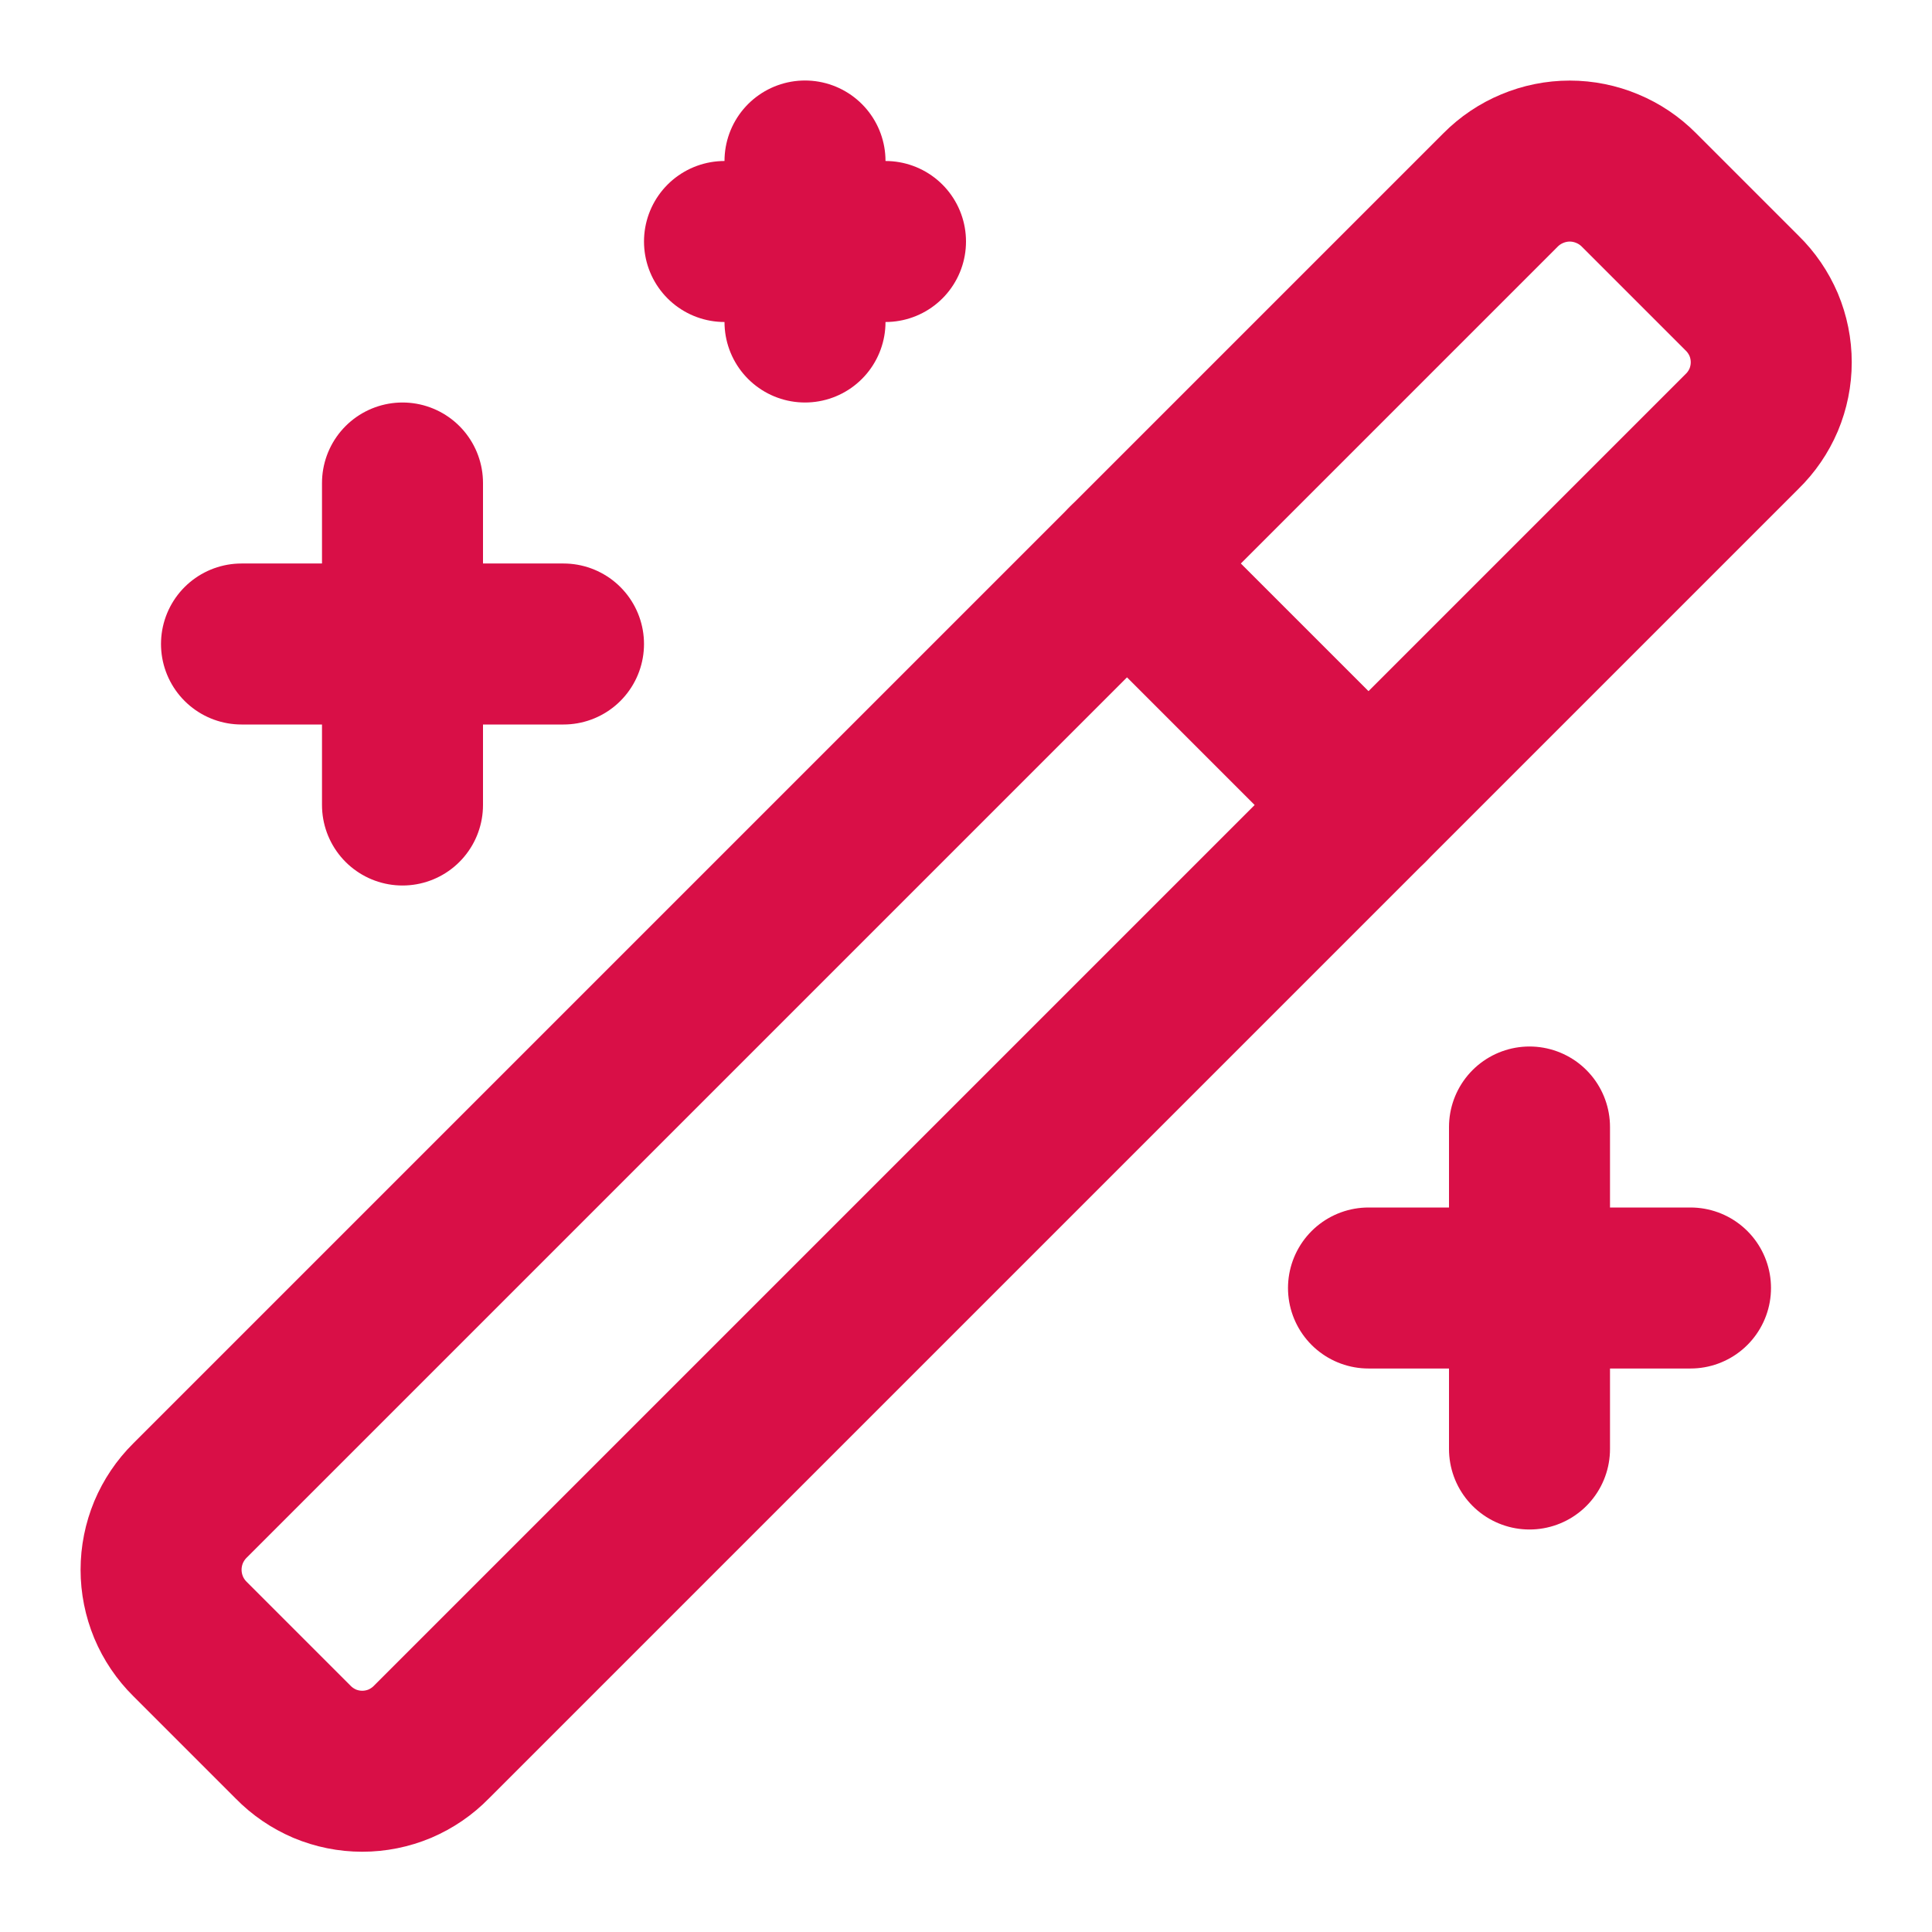
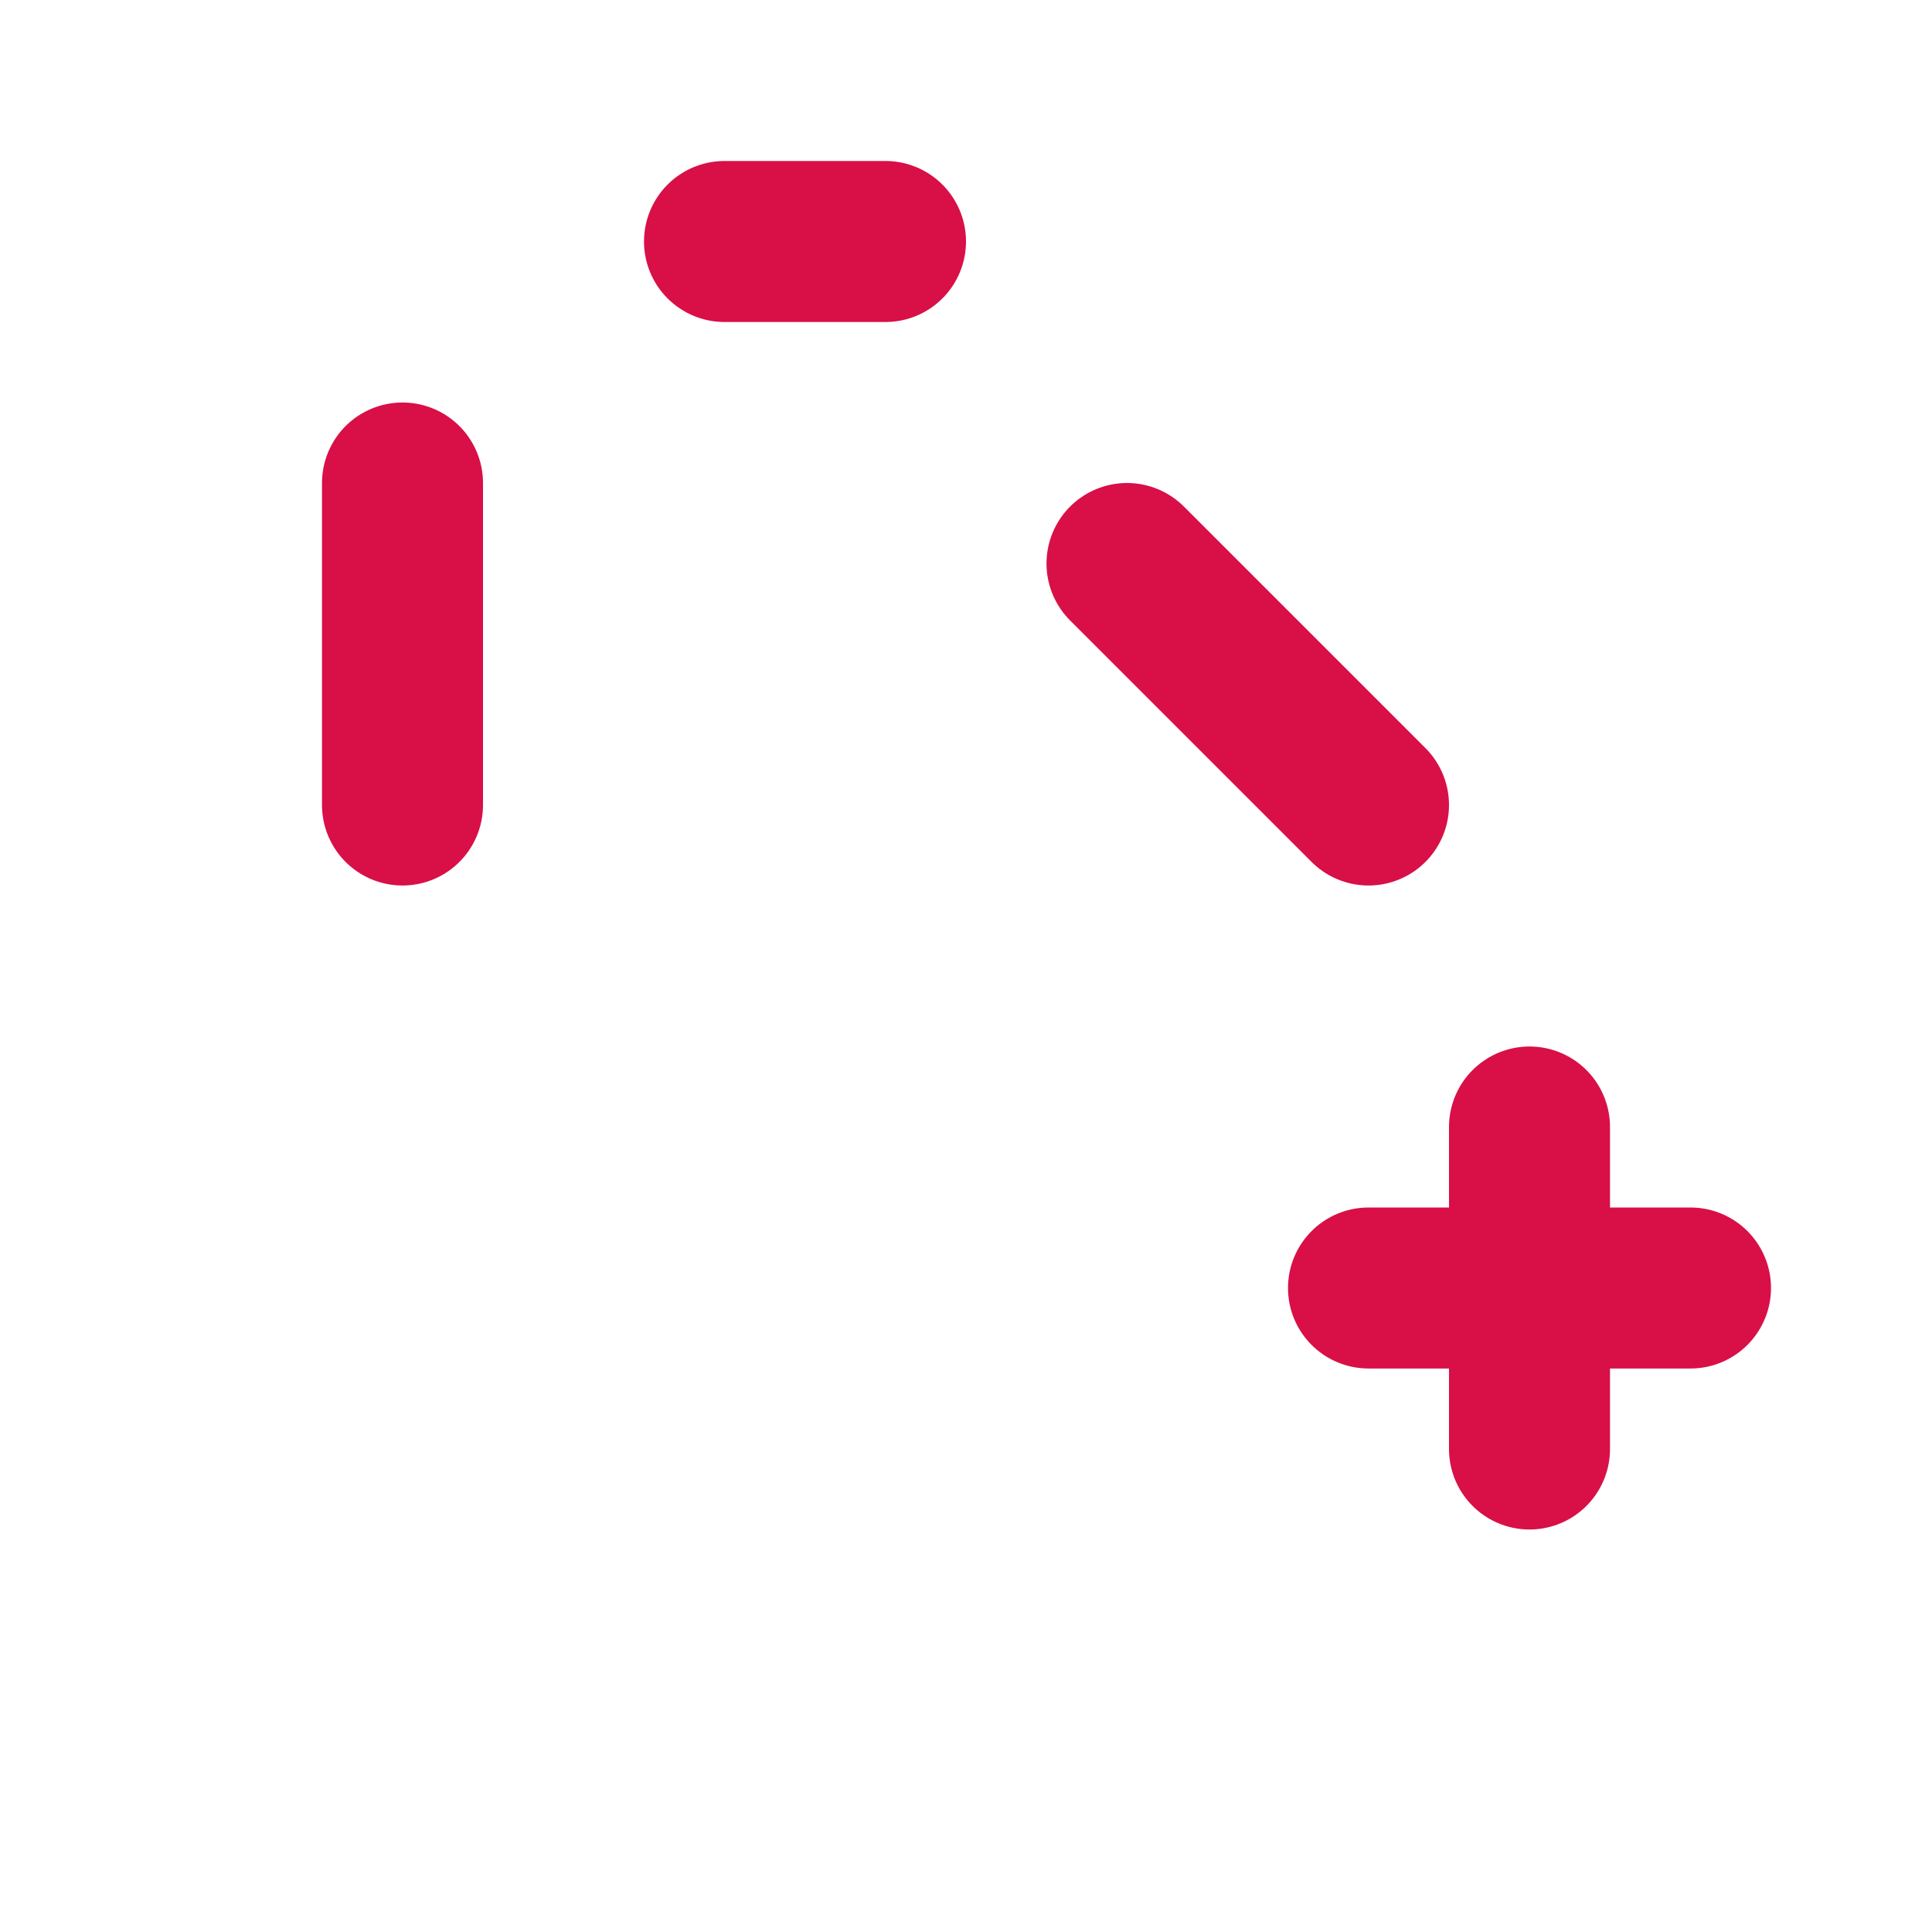
<svg xmlns="http://www.w3.org/2000/svg" width="24" height="24" viewBox="0 0 24 24" fill="none">
-   <path d="M21.64 3.64L20.36 2.36C20.247 2.246 20.113 2.156 19.966 2.095C19.818 2.033 19.66 2.001 19.5 2.001C19.34 2.001 19.182 2.033 19.034 2.095C18.887 2.156 18.753 2.246 18.64 2.36L2.36 18.64C2.246 18.753 2.156 18.887 2.094 19.034C2.033 19.182 2.001 19.34 2.001 19.5C2.001 19.66 2.033 19.818 2.094 19.966C2.156 20.114 2.246 20.247 2.36 20.36L3.64 21.64C3.752 21.755 3.886 21.846 4.033 21.909C4.181 21.971 4.34 22.003 4.5 22.003C4.66 22.003 4.819 21.971 4.967 21.909C5.114 21.846 5.248 21.755 5.36 21.64L21.64 5.36C21.755 5.248 21.846 5.115 21.909 4.967C21.971 4.819 22.003 4.66 22.003 4.5C22.003 4.34 21.971 4.181 21.909 4.033C21.846 3.886 21.755 3.752 21.64 3.64V3.64Z" stroke="#D90F47" stroke-width="2" stroke-linecap="round" stroke-linejoin="round" />
  <path d="M14 7L17 10" stroke="#D90F47" stroke-width="2" stroke-linecap="round" stroke-linejoin="round" />
  <path d="M5 6V10" stroke="#D90F47" stroke-width="2" stroke-linecap="round" stroke-linejoin="round" />
  <path d="M19 14V18" stroke="#D90F47" stroke-width="2" stroke-linecap="round" stroke-linejoin="round" />
-   <path d="M10 2V4" stroke="#D90F47" stroke-width="2" stroke-linecap="round" stroke-linejoin="round" />
-   <path d="M7 8H3" stroke="#D90F47" stroke-width="2" stroke-linecap="round" stroke-linejoin="round" />
  <path d="M21 16H17" stroke="#D90F47" stroke-width="2" stroke-linecap="round" stroke-linejoin="round" />
  <path d="M11 3H9" stroke="#D90F47" stroke-width="2" stroke-linecap="round" stroke-linejoin="round" />
</svg>